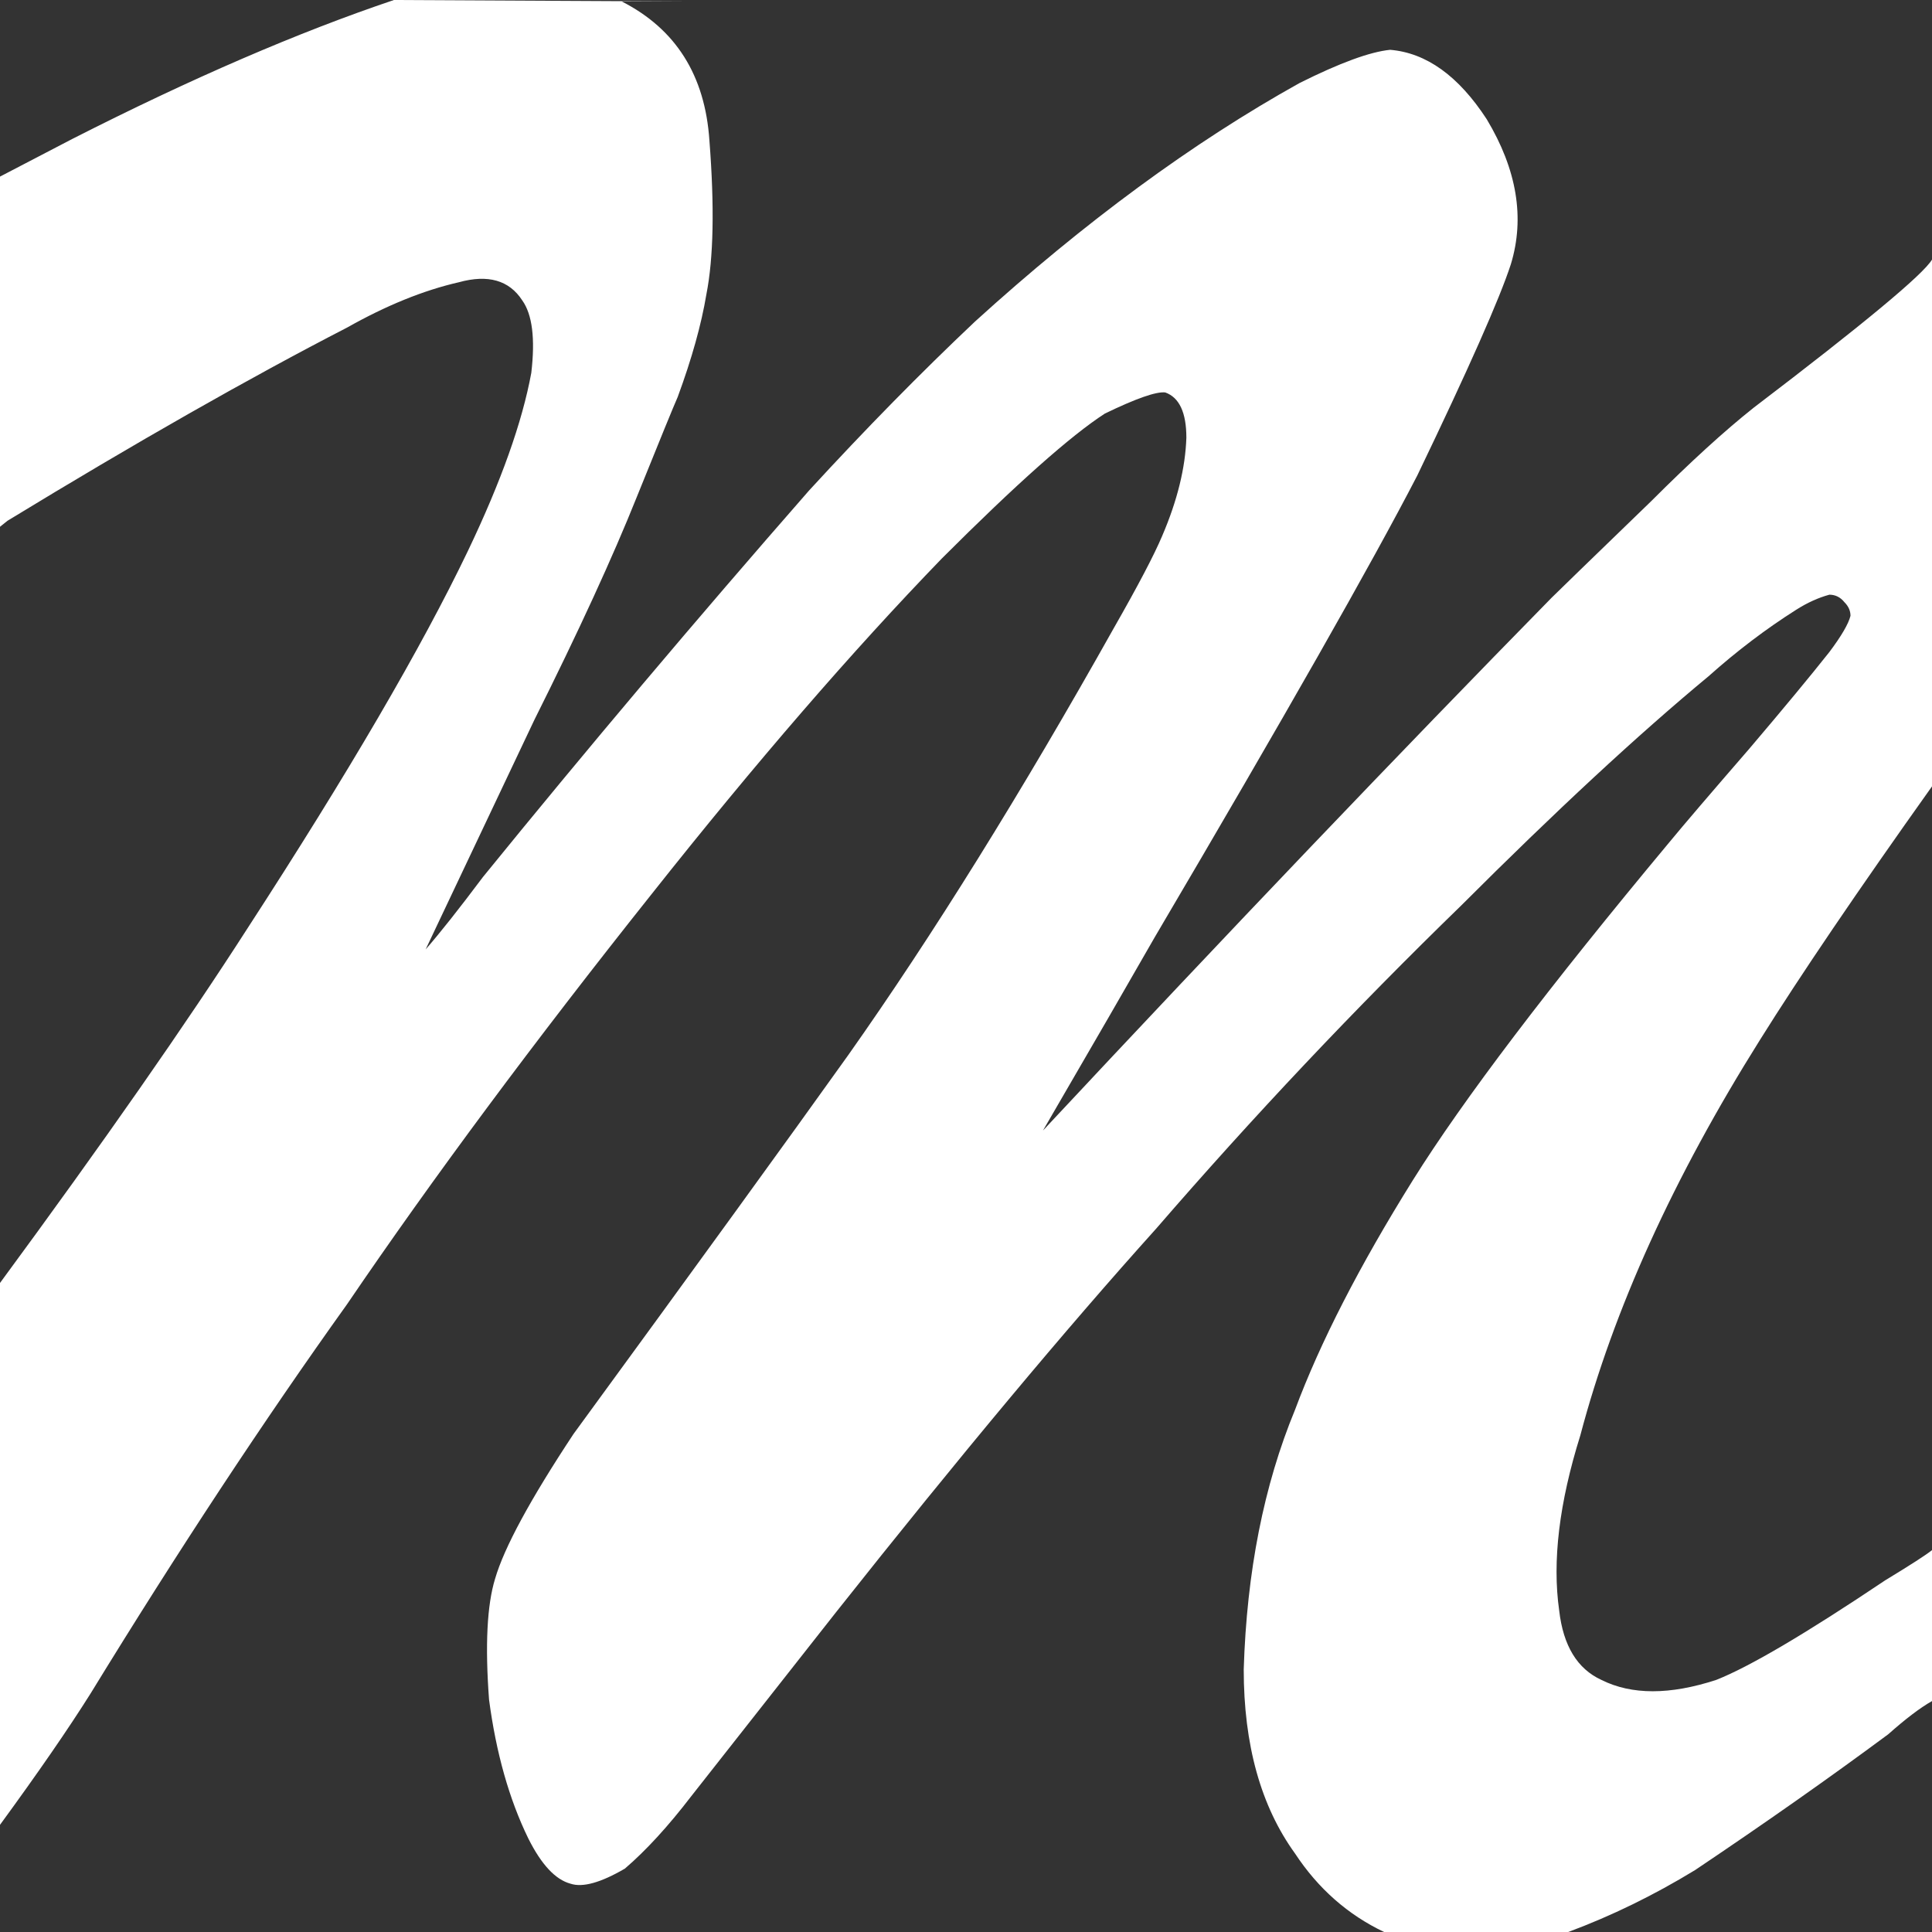
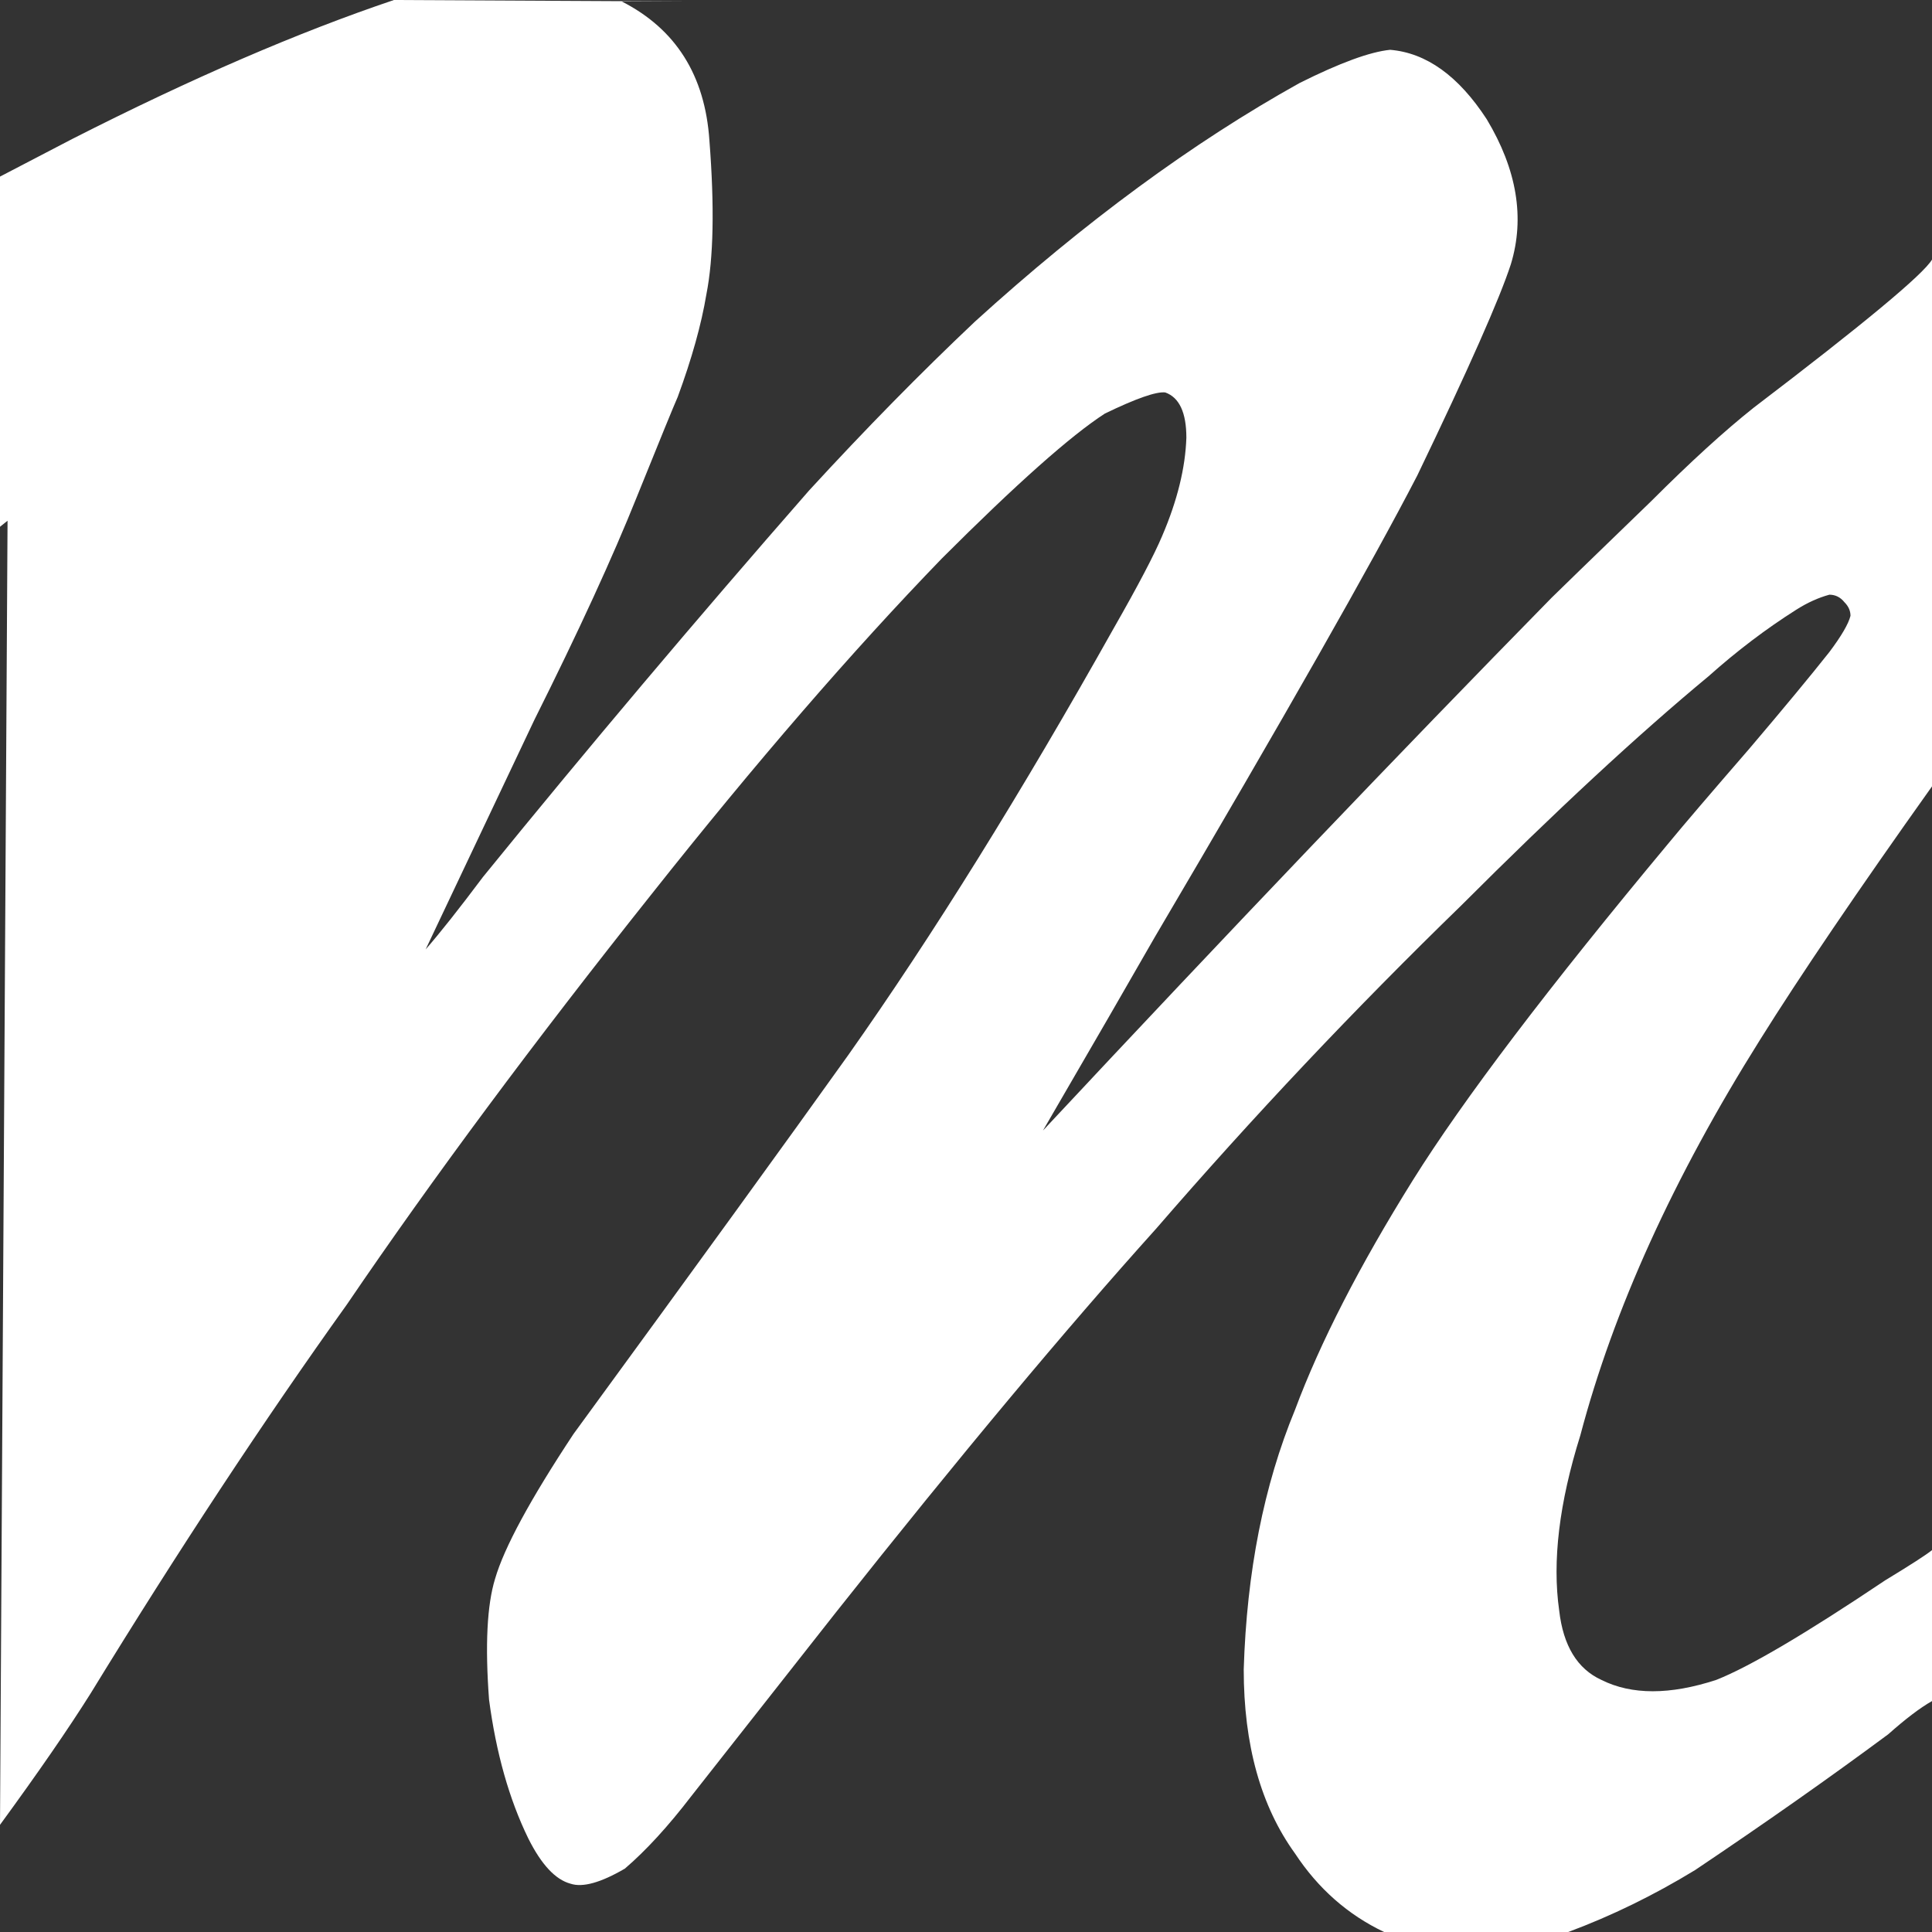
<svg xmlns="http://www.w3.org/2000/svg" xmlns:xlink="http://www.w3.org/1999/xlink" version="1.1" preserveAspectRatio="none" x="0px" y="0px" width="64px" height="64px" viewBox="0 0 64 64">
  <rect x="0" y="0" width="64" height="64" fill="#333333" stroke="none" />
  <defs>
    <g id="Layer0_0_FILL">
-       <path fill="#FFFFFF" stroke="none" d=" M 61.1 19.95 Q 61.3 20.15 61.3 20.4 61.2 20.8 60.6 21.6 59.65 22.8 57.95 24.8 56 27.05 55.3 27.9 49.3 35.1 46.8 39.1 44.15 43.35 42.9 46.7 41.35 50.45 41.2 55.3 41.2 59.05 42.9 61.4 44.046 63.141 45.85 64 L 51.95 64 Q 54.1 63.2 56.15 61.95 59.65 59.6 62.55 57.45 63.413 56.683 64 56.35 L 64 51.35 Q 63.715 51.582 62.45 52.35 58.5 55 56.85 55.65 54.55 56.4 53.05 55.65 51.85 55.1 51.65 53.35 51.3 50.9 52.35 47.55 54 41.3 58.3 34.45 60.3 31.25 64 26.05 L 64 8.6 Q 63.55 9.35 58.1 13.5 56.65 14.65 54.7 16.6 51.65 19.55 51.4 19.8 43.8 27.55 34.55 37.45 37.05 33.15 38.25 31.05 44.7 20.1 46.95 15.75 49.5 10.45 50.05 8.75 50.75 6.45 49.25 3.95 47.85 1.8 46.05 1.65 45.05 1.75 43.05 2.75 37.75 5.7 32.3 10.65 29.6 13.2 26.8 16.25 21.2 22.65 16 29.05 14.8 30.65 14.1 31.45 L 17.7 23.85 Q 19.9 19.45 21.1 16.45 22.25 13.6 22.45 13.15 23.15 11.25 23.4 9.75 23.756 7.944 23.5 4.65 23.281 1.418 20.6 0.05 L 22.85 0.05 13.05 0 Q 8.3 1.6 2.4 4.6 L 0 5.85 0 17.45 0.25 17.25 Q 6.65 13.35 11.5 10.85 13.45 9.75 15.2 9.35 16.65 8.95 17.3 9.95 17.8 10.65 17.6 12.35 17.15 14.8 15.5 18.25 13.2 23.05 8.2 30.75 5.15 35.5 0 42.5 L 0 60.45 Q 1.9 57.85 3 56.1 7.35 49 11.5 43.2 15.75 36.95 21.6 29.6 26.75 23.1 31.2 18.5 34.9 14.8 36.6 13.7 38.15 12.95 38.6 13 39.3 13.25 39.3 14.5 39.25 16 38.5 17.75 38.1 18.7 36.9 20.8 32.3 29 28.1 34.95 25.1 39.15 19 47.5 16.85 50.75 16.4 52.3 16 53.6 16.2 56.3 16.55 58.95 17.5 60.9 18.15 62.2 18.9 62.4 19.5 62.6 20.7 61.9 21.75 61 22.9 59.5 L 27.7 53.4 Q 33.8 45.7 38.3 40.7 43.1 35.15 48.4 30 53.1 25.3 56.6 22.4 58 21.15 59.5 20.2 60.05 19.85 60.6 19.7 60.9 19.7 61.1 19.95 Z" />
+       <path fill="#FFFFFF" stroke="none" d=" M 61.1 19.95 Q 61.3 20.15 61.3 20.4 61.2 20.8 60.6 21.6 59.65 22.8 57.95 24.8 56 27.05 55.3 27.9 49.3 35.1 46.8 39.1 44.15 43.35 42.9 46.7 41.35 50.45 41.2 55.3 41.2 59.05 42.9 61.4 44.046 63.141 45.85 64 L 51.95 64 Q 54.1 63.2 56.15 61.95 59.65 59.6 62.55 57.45 63.413 56.683 64 56.35 L 64 51.35 Q 63.715 51.582 62.45 52.35 58.5 55 56.85 55.65 54.55 56.4 53.05 55.65 51.85 55.1 51.65 53.35 51.3 50.9 52.35 47.55 54 41.3 58.3 34.45 60.3 31.25 64 26.05 L 64 8.6 Q 63.55 9.35 58.1 13.5 56.65 14.65 54.7 16.6 51.65 19.55 51.4 19.8 43.8 27.55 34.55 37.45 37.05 33.15 38.25 31.05 44.7 20.1 46.95 15.75 49.5 10.45 50.05 8.75 50.75 6.45 49.25 3.95 47.85 1.8 46.05 1.65 45.05 1.75 43.05 2.75 37.75 5.7 32.3 10.65 29.6 13.2 26.8 16.25 21.2 22.65 16 29.05 14.8 30.65 14.1 31.45 L 17.7 23.85 Q 19.9 19.45 21.1 16.45 22.25 13.6 22.45 13.15 23.15 11.25 23.4 9.75 23.756 7.944 23.5 4.65 23.281 1.418 20.6 0.05 L 22.85 0.05 13.05 0 Q 8.3 1.6 2.4 4.6 L 0 5.85 0 17.45 0.25 17.25 L 0 60.45 Q 1.9 57.85 3 56.1 7.35 49 11.5 43.2 15.75 36.95 21.6 29.6 26.75 23.1 31.2 18.5 34.9 14.8 36.6 13.7 38.15 12.95 38.6 13 39.3 13.25 39.3 14.5 39.25 16 38.5 17.75 38.1 18.7 36.9 20.8 32.3 29 28.1 34.95 25.1 39.15 19 47.5 16.85 50.75 16.4 52.3 16 53.6 16.2 56.3 16.55 58.95 17.5 60.9 18.15 62.2 18.9 62.4 19.5 62.6 20.7 61.9 21.75 61 22.9 59.5 L 27.7 53.4 Q 33.8 45.7 38.3 40.7 43.1 35.15 48.4 30 53.1 25.3 56.6 22.4 58 21.15 59.5 20.2 60.05 19.85 60.6 19.7 60.9 19.7 61.1 19.95 Z" />
    </g>
  </defs>
  <g transform="matrix( 1, 0, 0, 1, 0,0) ">
    <use xlink:href="#Layer0_0_FILL" />
  </g>
</svg>